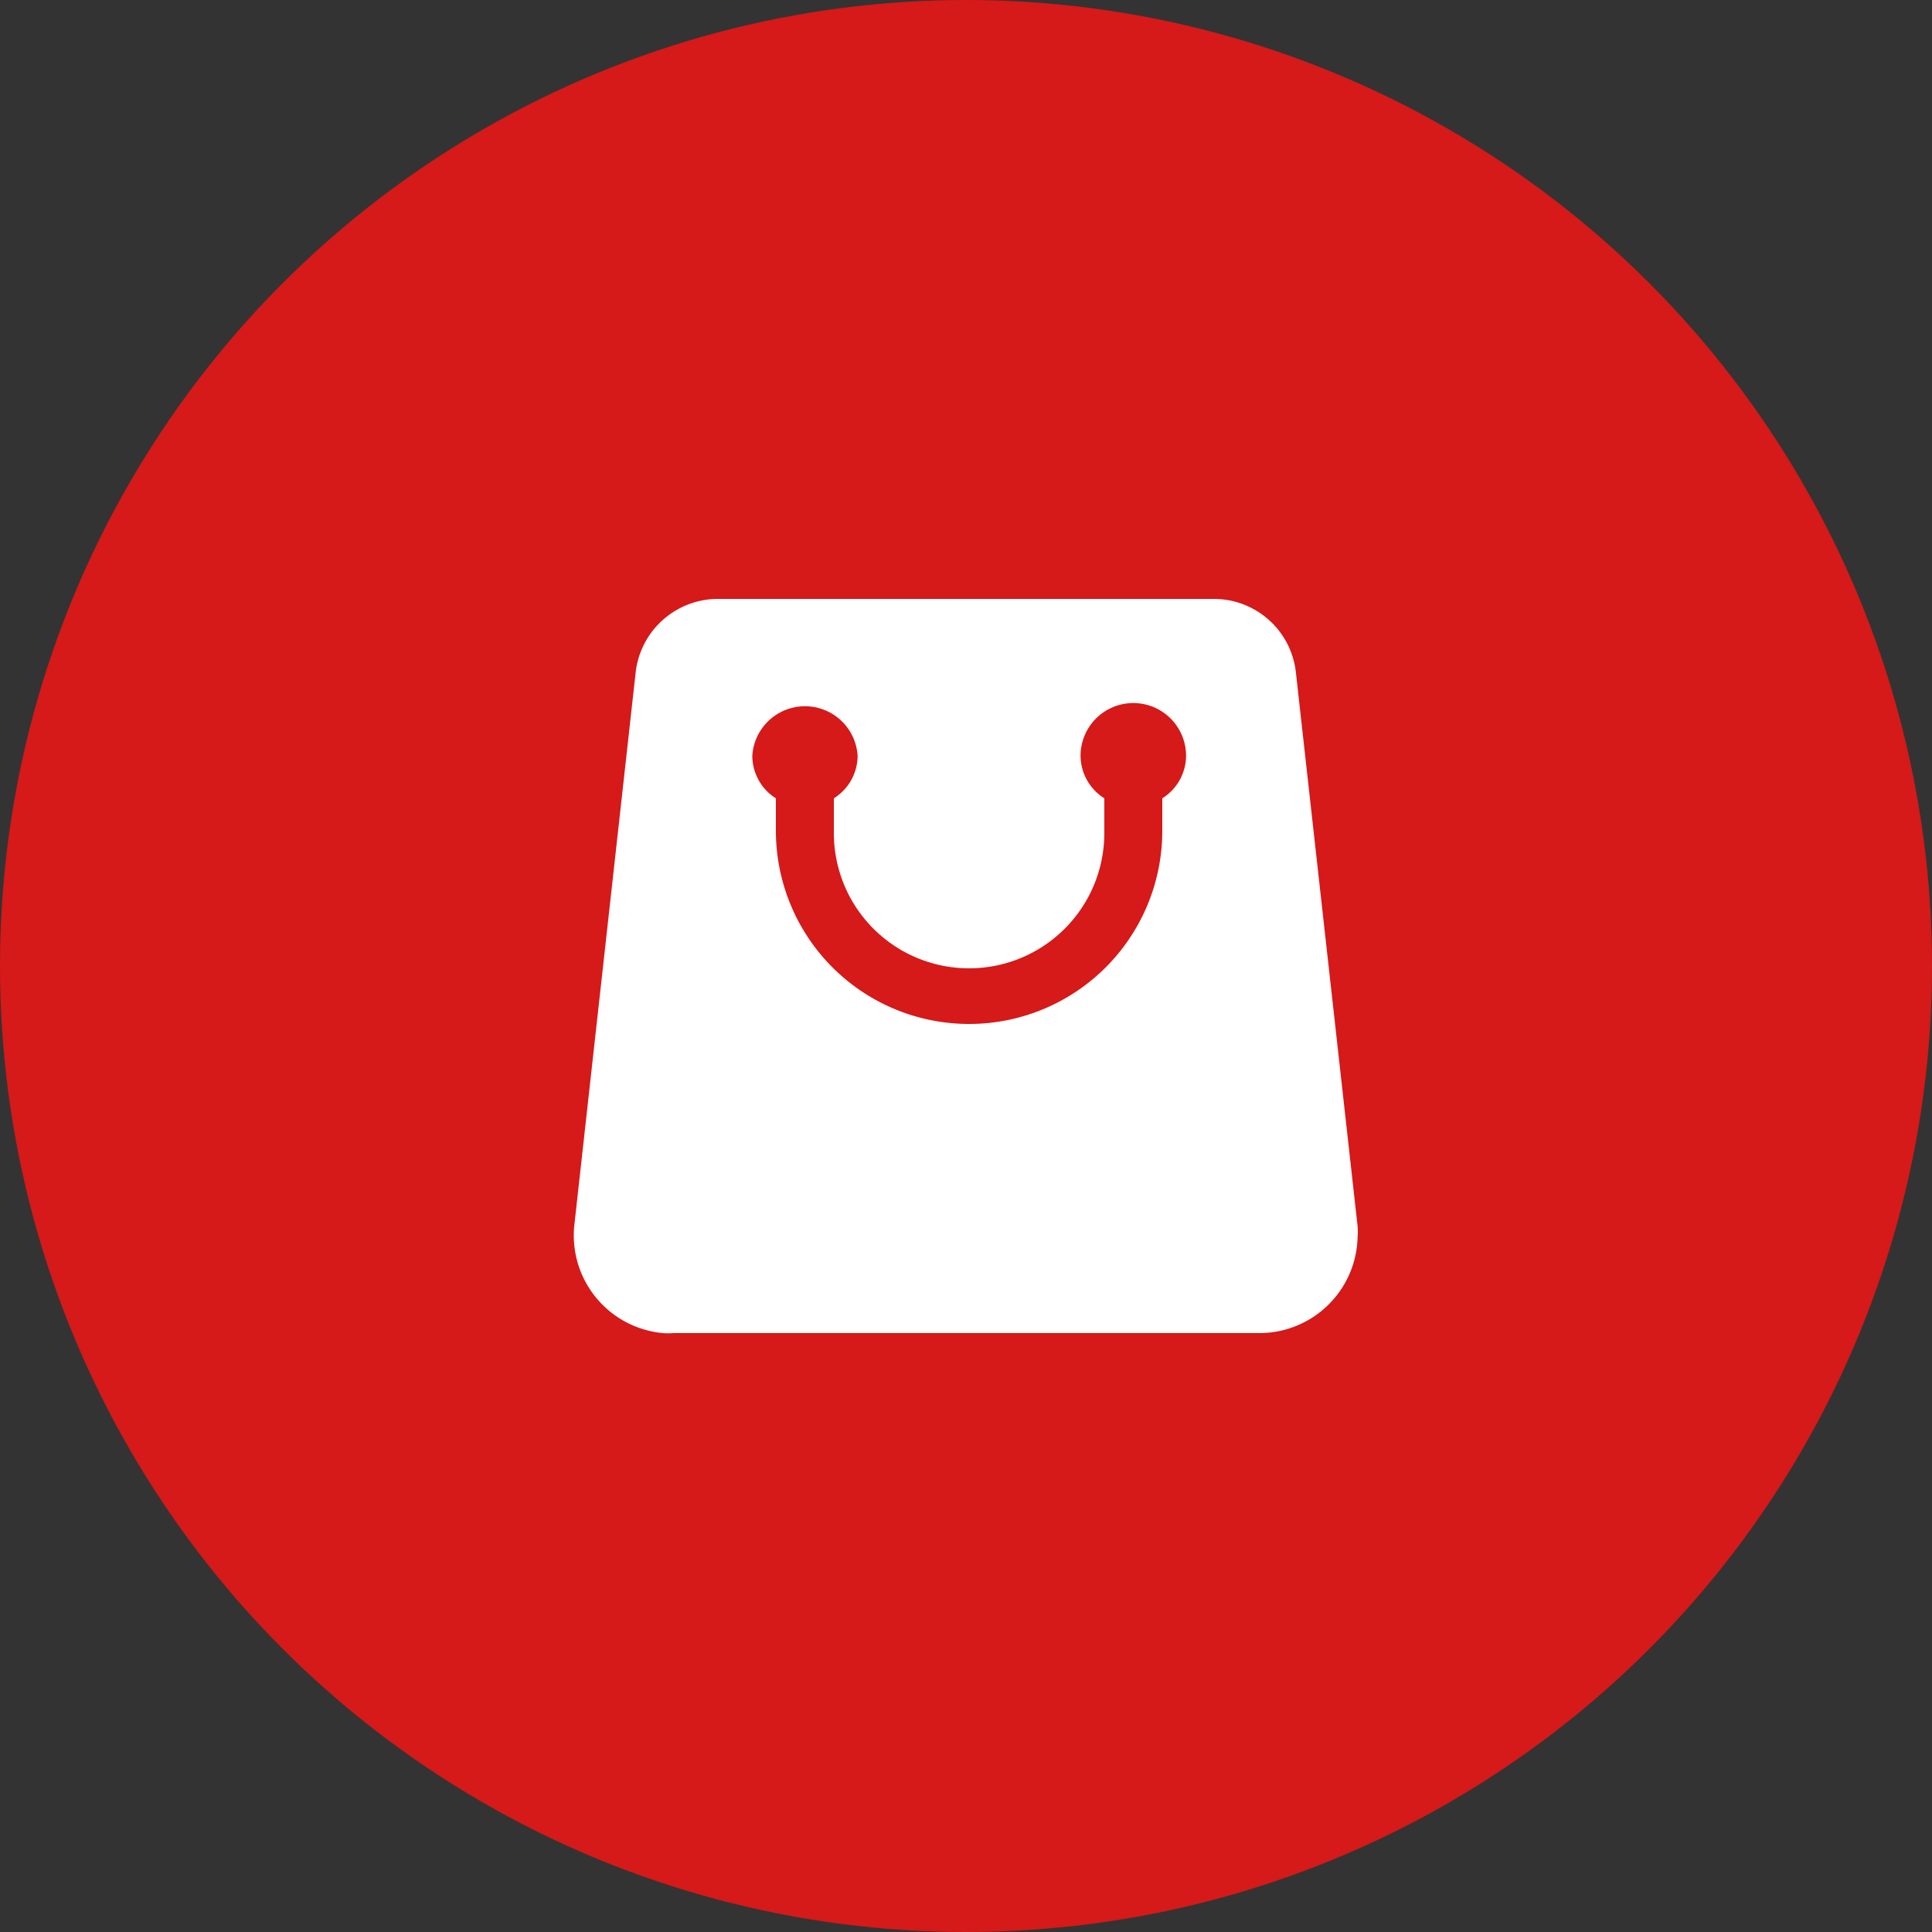
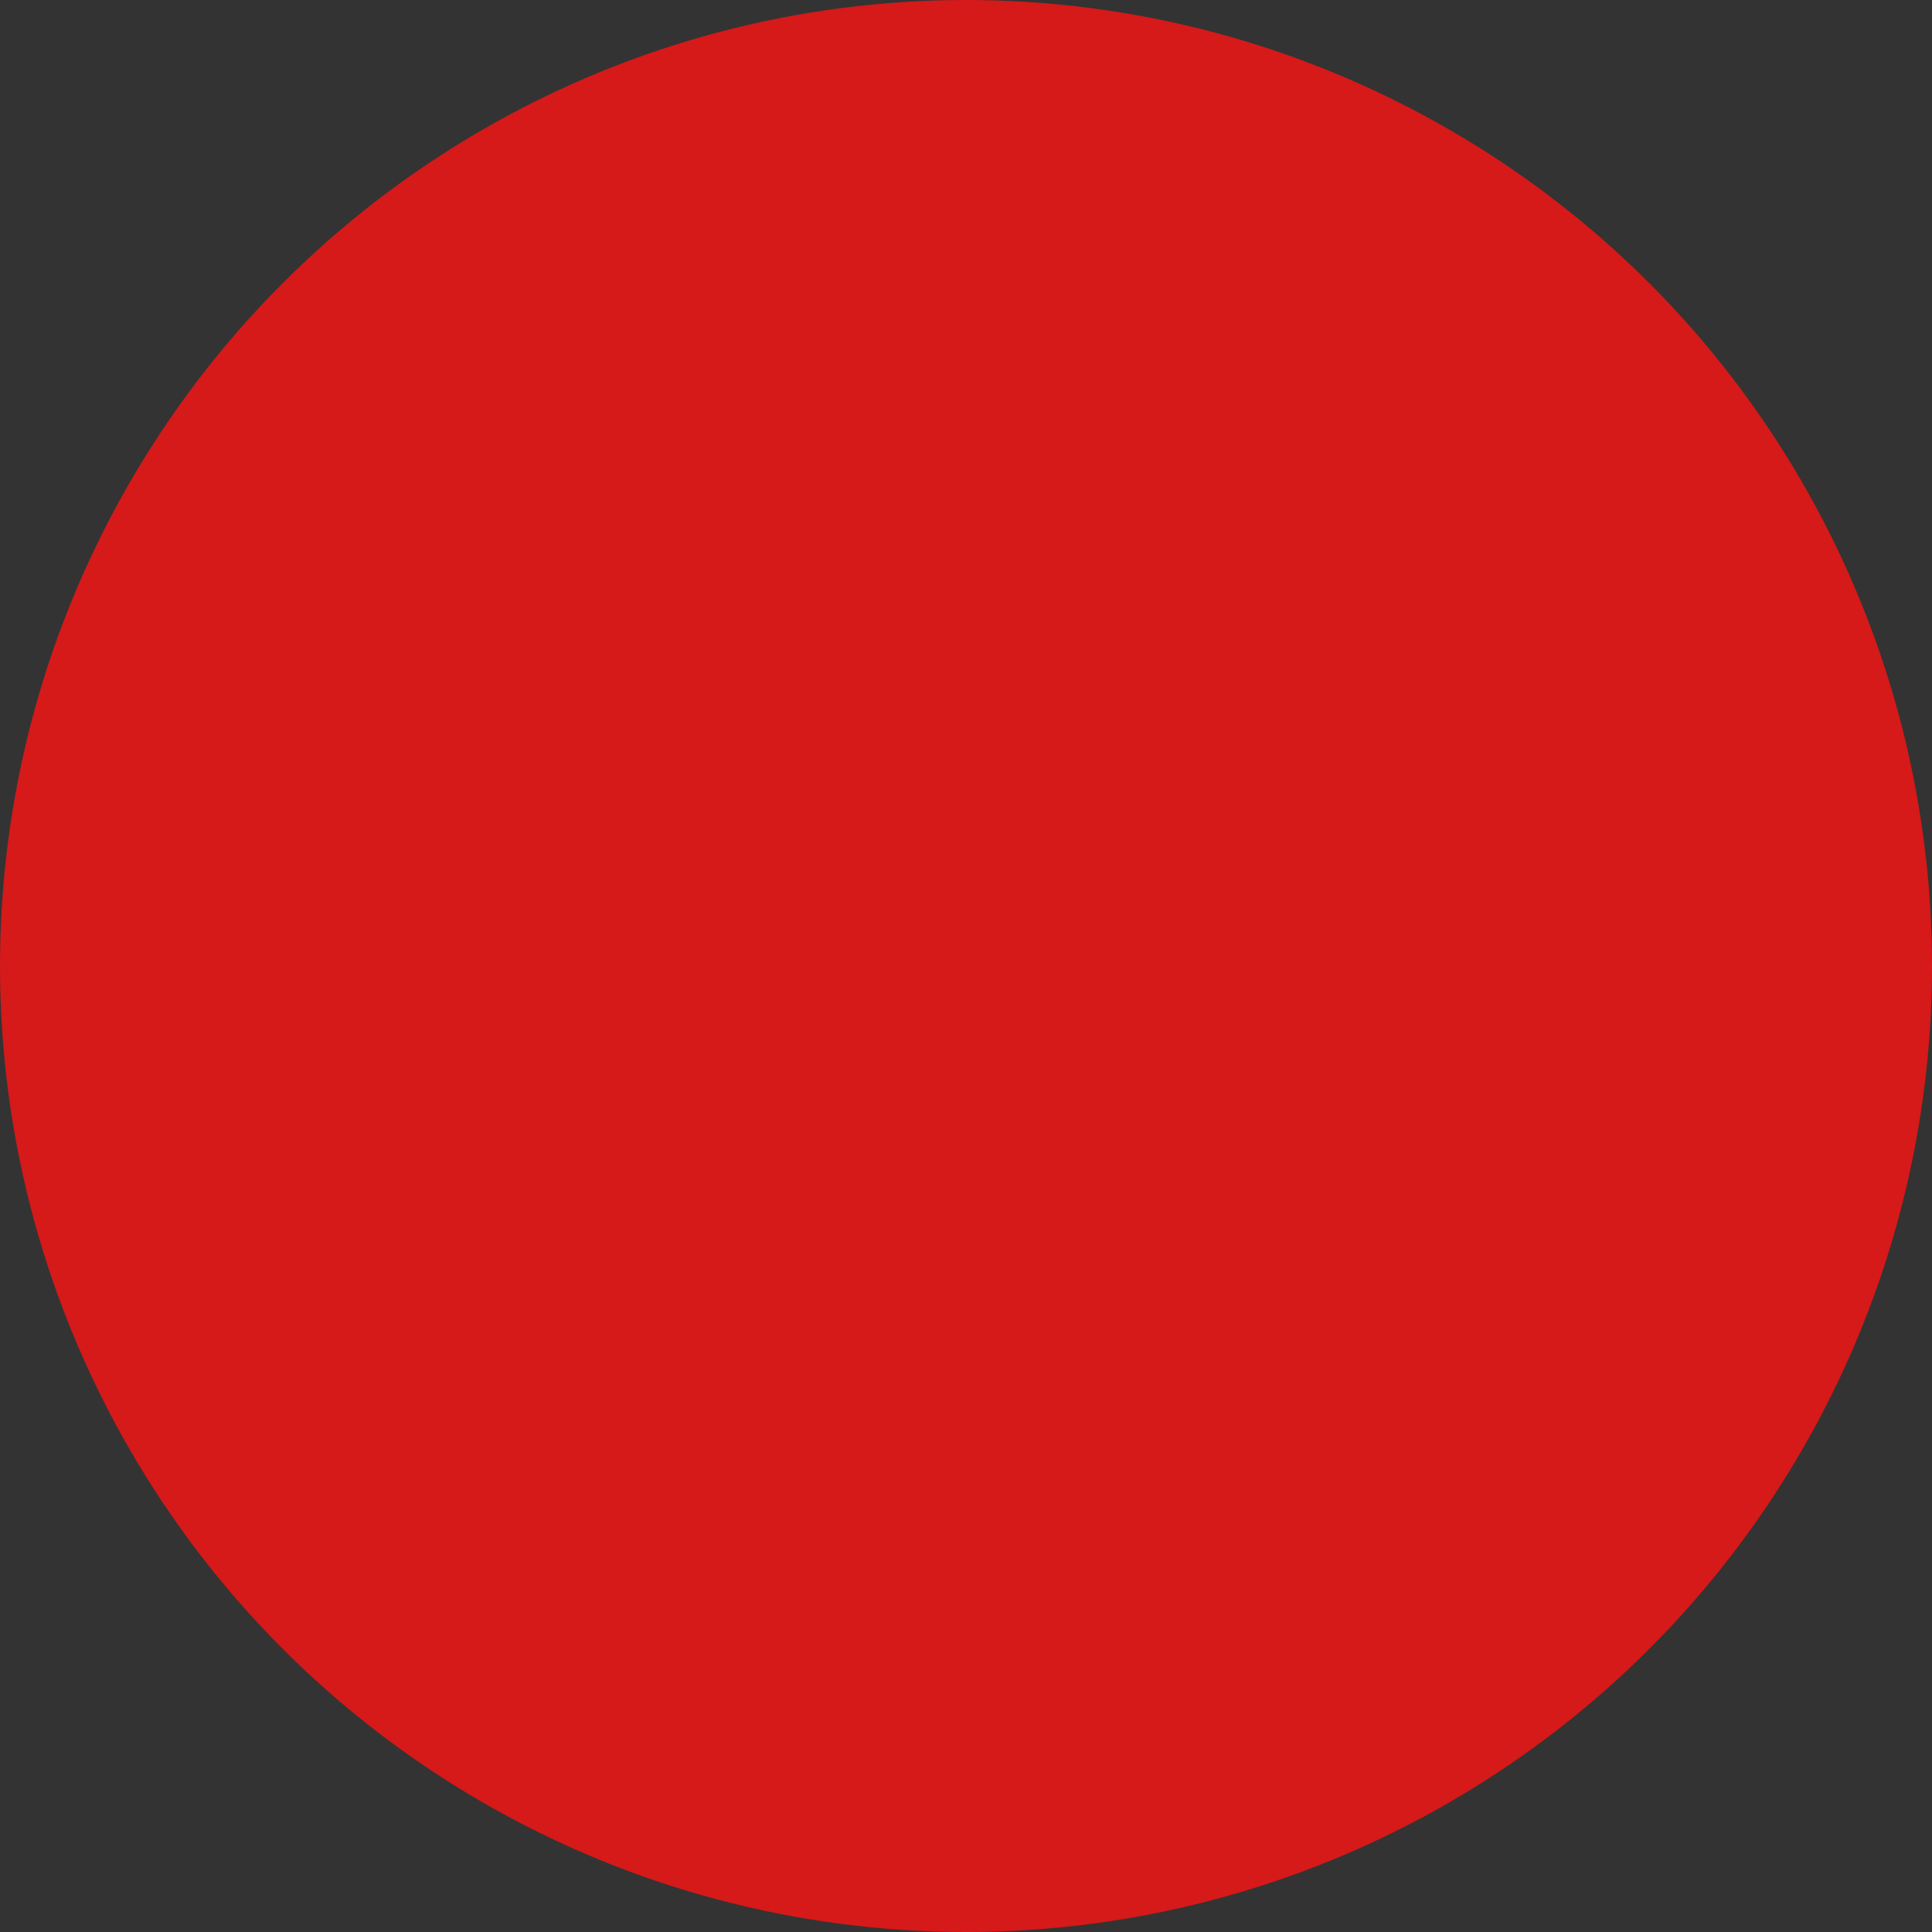
<svg xmlns="http://www.w3.org/2000/svg" viewBox="0 0 100 100">
  <rect x="0" y="0" width="100" height="100" fill="#333333" stroke="none" />
  <defs>
    <style>.cls-1{fill:#d61919;}.cls-2{fill:#fff;}</style>
  </defs>
  <g id="Layer_2" data-name="Layer 2">
    <g id="Layer_1-2" data-name="Layer 1">
      <g id="retail-icon">
        <g id="Group_614" data-name="Group 614">
          <circle id="Ellipse_479-2" data-name="Ellipse 479-2" class="cls-1" cx="50" cy="50" r="50" />
-           <path id="Shopping_bag-2" data-name="Shopping bag-2" class="cls-2" d="M70.27,63.48l-3.2-28.72A4.27,4.27,0,0,0,62.78,31H37.22a4.29,4.29,0,0,0-4.31,3.73L29.72,63.48A5.08,5.08,0,0,0,34.3,69h0a3.62,3.62,0,0,0,.57,0h30.2a5.09,5.09,0,0,0,5.2-5A3.33,3.33,0,0,0,70.27,63.48ZM60.16,41.32V43a10,10,0,0,1-20,0V41.32a2.6,2.6,0,0,1-1.22-2.2,2.73,2.73,0,0,1,5.45,0,2.61,2.61,0,0,1-1.23,2.2v1.8a7,7,0,0,0,14,0v-1.8a2.62,2.62,0,0,1-1.23-2.2,2.73,2.73,0,0,1,5.46,0A2.61,2.61,0,0,1,60.16,41.32Z" />
        </g>
      </g>
    </g>
  </g>
</svg>